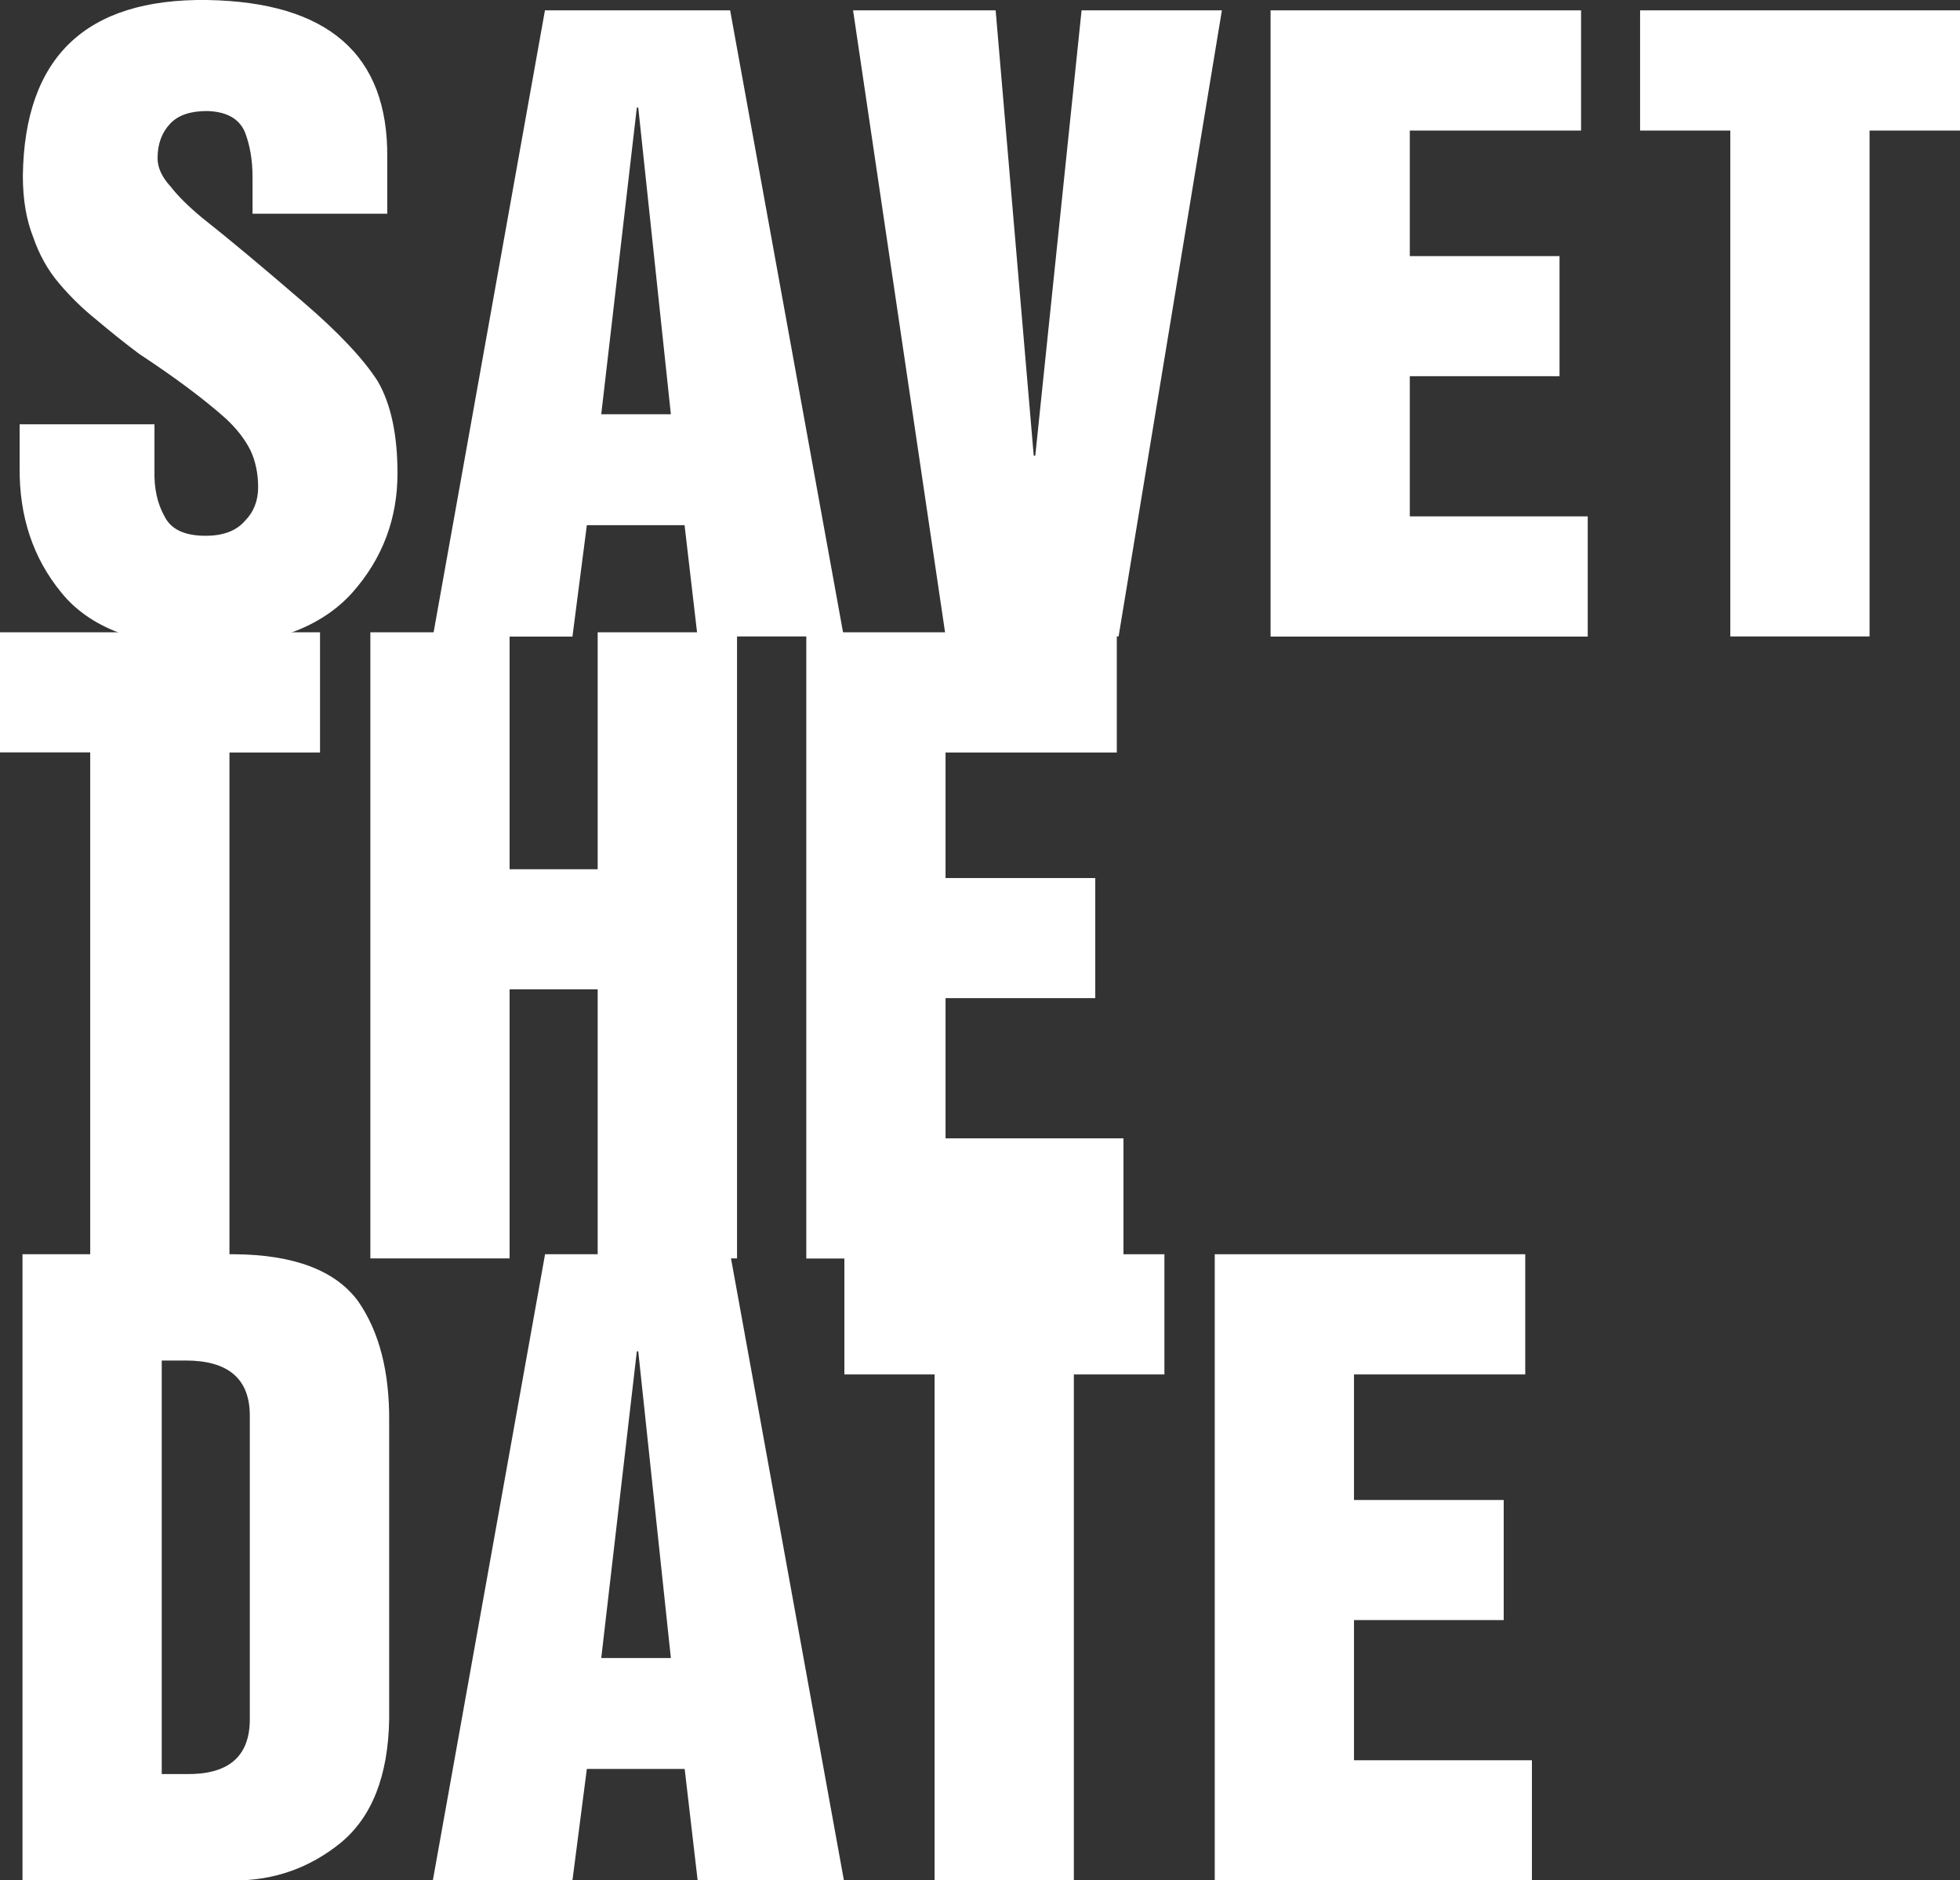
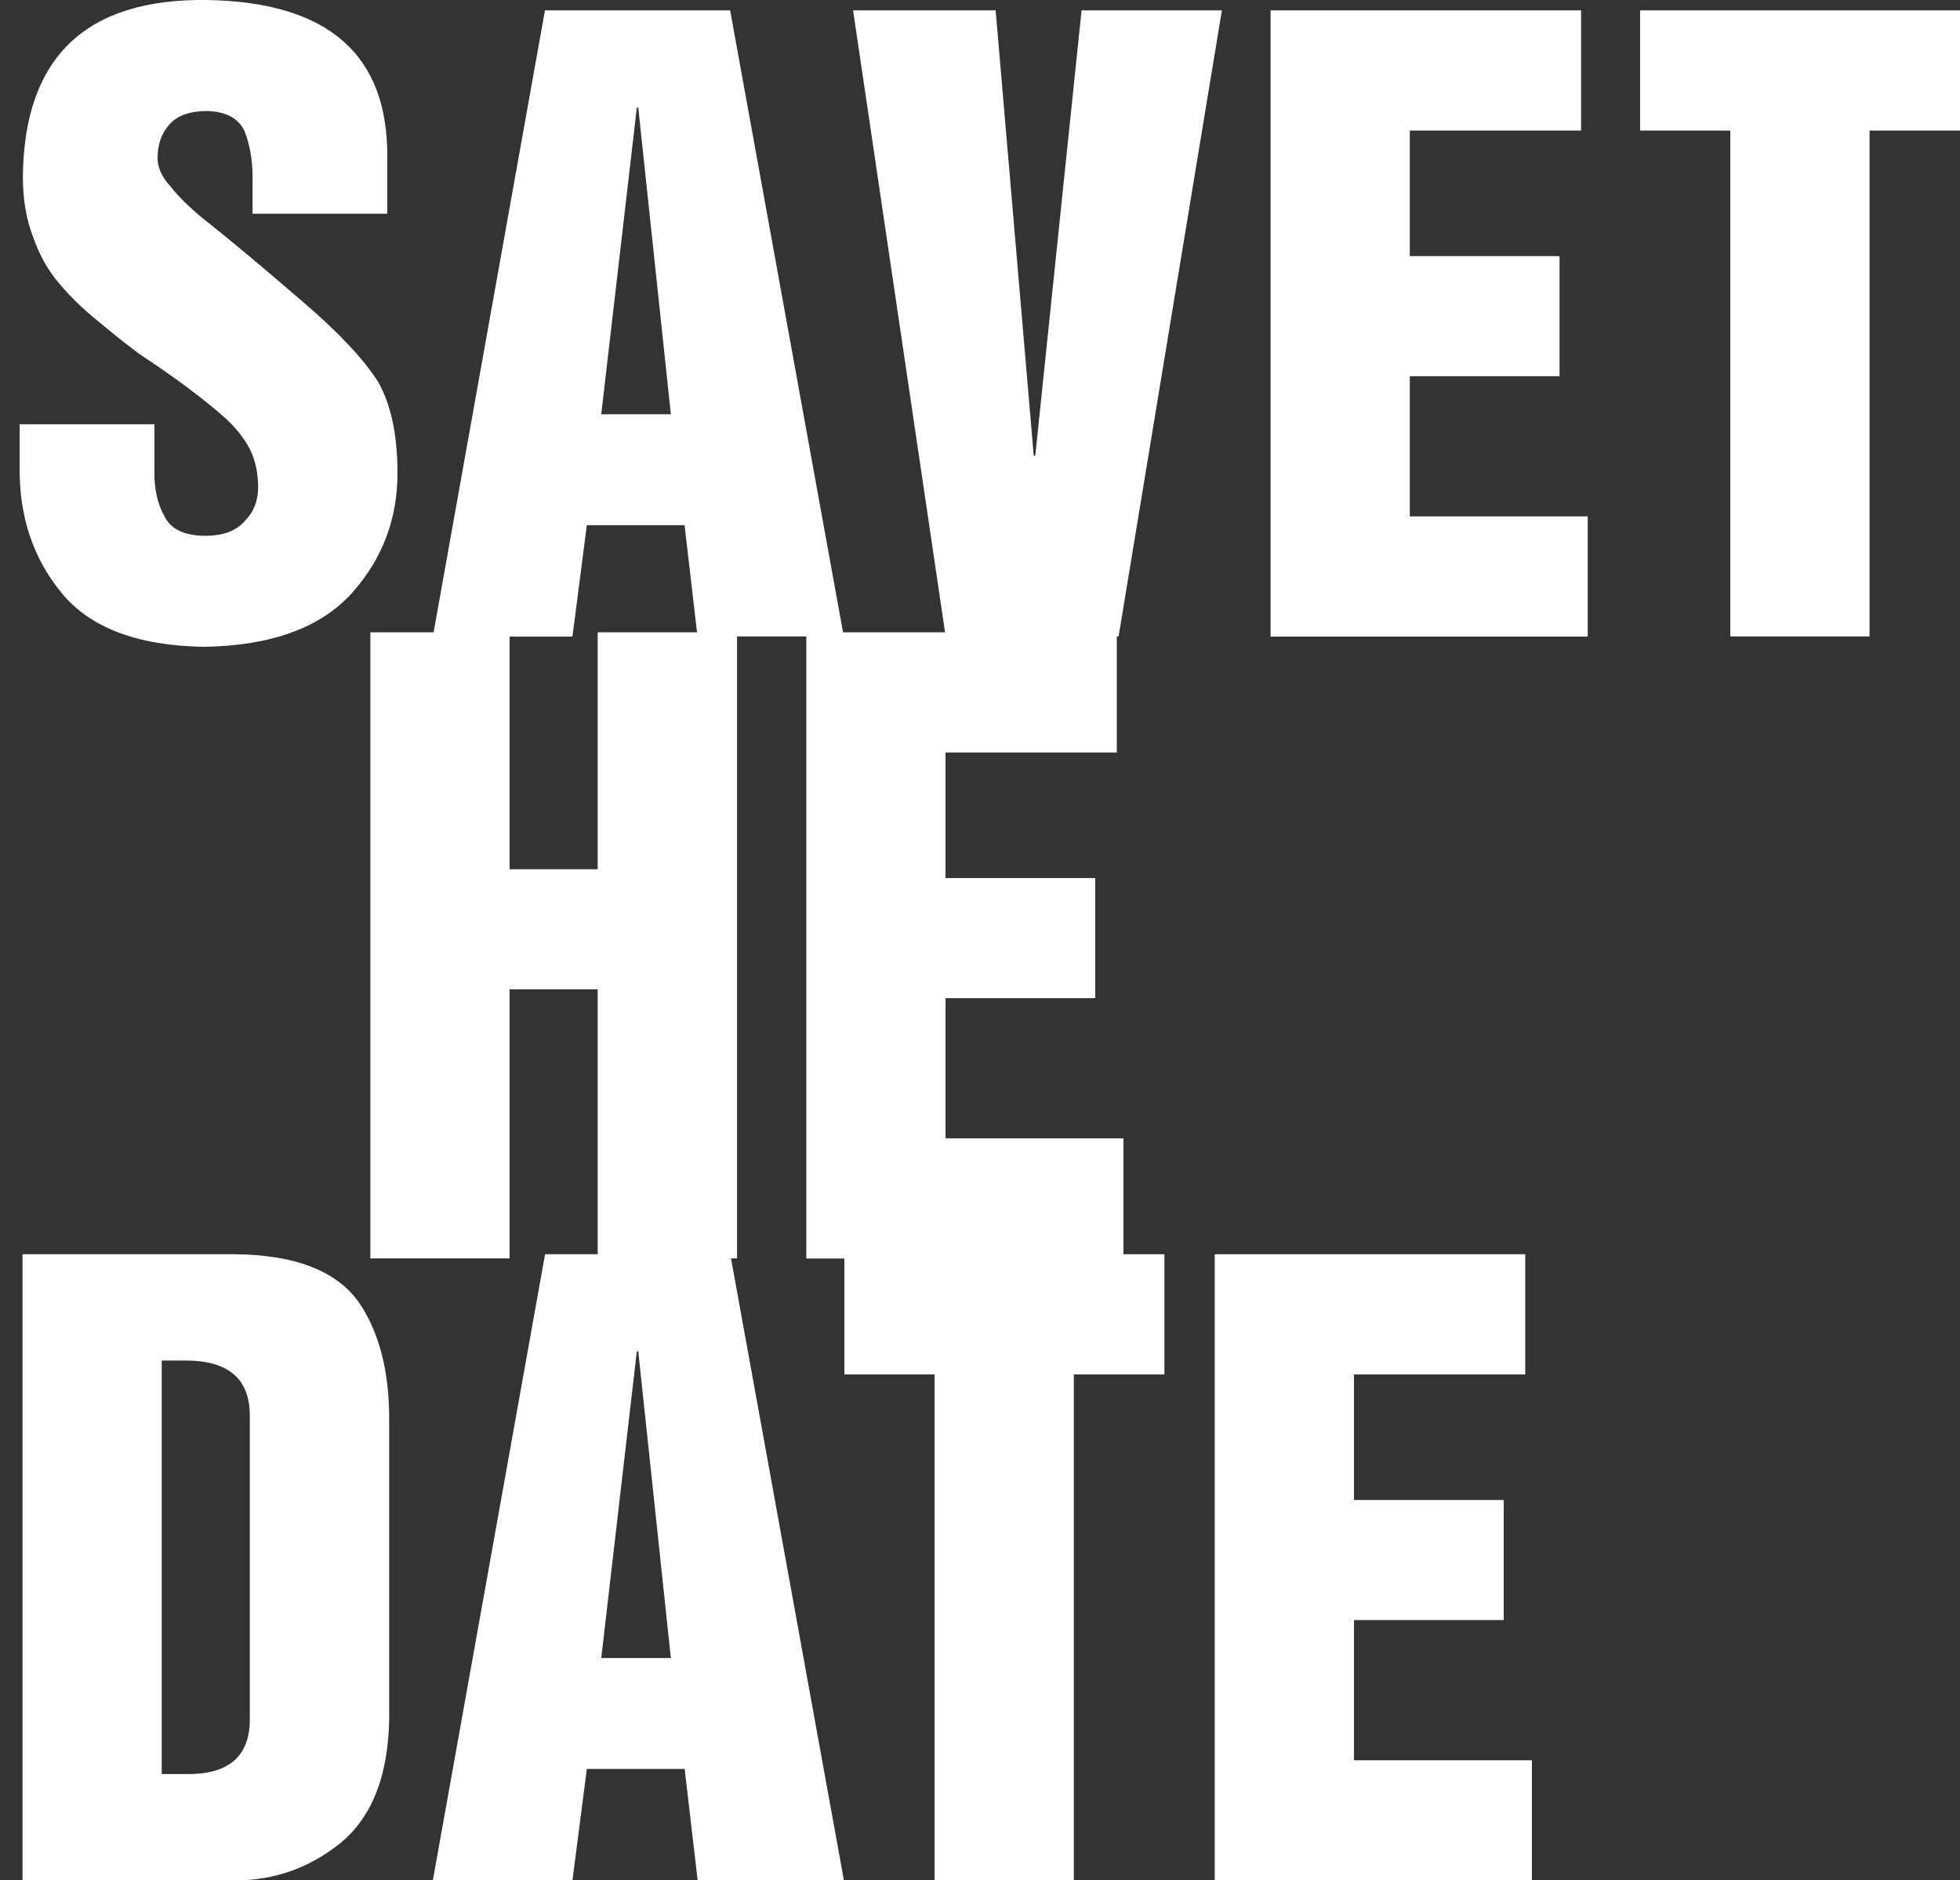
<svg xmlns="http://www.w3.org/2000/svg" id="Layer_2" data-name="Layer 2" viewBox="0 0 164.69 158">
  <rect x="0" y="0" width="164.69" height="158" fill="#333333" stroke="none" />
  <defs>
    <style> .cls-1 { fill: #fff; } </style>
  </defs>
  <g id="Layer_1-2" data-name="Layer 1">
    <g>
      <path class="cls-1" d="M12.98,35.65v3.9c-.04,1.48,.24,2.76,.84,3.83,.54,1.1,1.69,1.64,3.45,1.64,1.49,0,2.59-.42,3.31-1.25,.74-.75,1.11-1.7,1.11-2.83s-.22-2.23-.67-3.15c-.47-.92-1.16-1.8-2.07-2.64-1.83-1.63-4.24-3.43-7.25-5.41-1.23-.92-2.41-1.87-3.55-2.83-1.21-.97-2.27-2.01-3.2-3.12-.93-1.09-1.65-2.38-2.16-3.86-.58-1.46-.87-3.18-.87-5.15C2.05,4.8,7.21-.13,17.39,0c10.18,.17,15.23,4.58,15.15,13.24v4.72h-11.32v-3.09c0-1.42-.22-2.67-.64-3.77-.49-1.14-1.56-1.73-3.19-1.77-1.4,0-2.42,.35-3.09,1.06-.71,.75-1.06,1.72-1.06,2.9,0,.79,.36,1.59,1.09,2.38,.64,.82,1.51,1.68,2.63,2.61,2.33,1.84,5.16,4.21,8.49,7.08,3,2.57,5.1,4.81,6.3,6.69,1.1,1.91,1.65,4.49,1.65,7.72,0,3.82-1.26,7.16-3.78,10.01-2.65,2.96-6.81,4.48-12.49,4.57-5.59-.09-9.59-1.61-11.98-4.56-2.37-2.89-3.54-6.39-3.5-10.51v-3.63H12.98Z" />
      <path class="cls-1" d="M57.52,44.13h-8.21l-1.21,9.36h-11.73L45.79,.87h15.56l9.55,52.61h-12.29l-1.09-9.36Zm-3.89-35.09h-.12l-2.99,25.77h5.85l-2.74-25.77Z" />
      <path class="cls-1" d="M71.68,.87h11.98l3.2,37.42h.13L90.88,.87h11.79l-8.68,52.61h-14.53L71.68,.87Z" />
      <path class="cls-1" d="M106.76,.87h26.09V10.97h-14.39v10.55h12.58v10.09h-12.58v11.78h14.95v10.1h-26.65V.87Z" />
      <path class="cls-1" d="M137.81,.87h26.89V10.97h-7.61V53.48h-11.7V10.97h-7.58V.87Z" />
-       <path class="cls-1" d="M0,53.13H26.89v10.1h-7.61v42.52H7.58V63.22H0v-10.1Z" />
      <path class="cls-1" d="M31.12,53.13h11.7v19.91h7.4v-19.91h11.71v52.61h-11.71v-22.61h-7.4v22.61h-11.7V53.13Z" />
      <path class="cls-1" d="M67.75,53.13h26.09v10.1h-14.39v10.55h12.58v10.09h-12.58v11.78h14.95v10.1h-26.65V53.13Z" />
      <path class="cls-1" d="M1.89,105.39H19.69c5.03,.04,8.5,1.36,10.41,3.96,1.78,2.57,2.64,5.95,2.6,10.13v25.02c-.09,4.74-1.45,8.19-4.09,10.36-2.6,2.1-5.57,3.15-8.92,3.15H1.89v-52.61Zm11.7,43.68h2.01c3.55,.06,5.34-1.43,5.39-4.48v-25.76c-.05-3-1.84-4.51-5.39-4.51h-2.01v34.74Z" />
      <path class="cls-1" d="M57.52,148.64h-8.21l-1.21,9.36h-11.73l9.43-52.61h15.56l9.55,52.61h-12.29l-1.09-9.36Zm-3.89-35.09h-.12l-2.99,25.77h5.85l-2.74-25.77Z" />
      <path class="cls-1" d="M70.95,105.39h26.89v10.1h-7.61v42.52h-11.7v-42.52h-7.58v-10.1Z" />
      <path class="cls-1" d="M102.07,105.39h26.09v10.1h-14.39v10.55h12.58v10.09h-12.58v11.78h14.95v10.1h-26.65v-52.61Z" />
    </g>
  </g>
</svg>